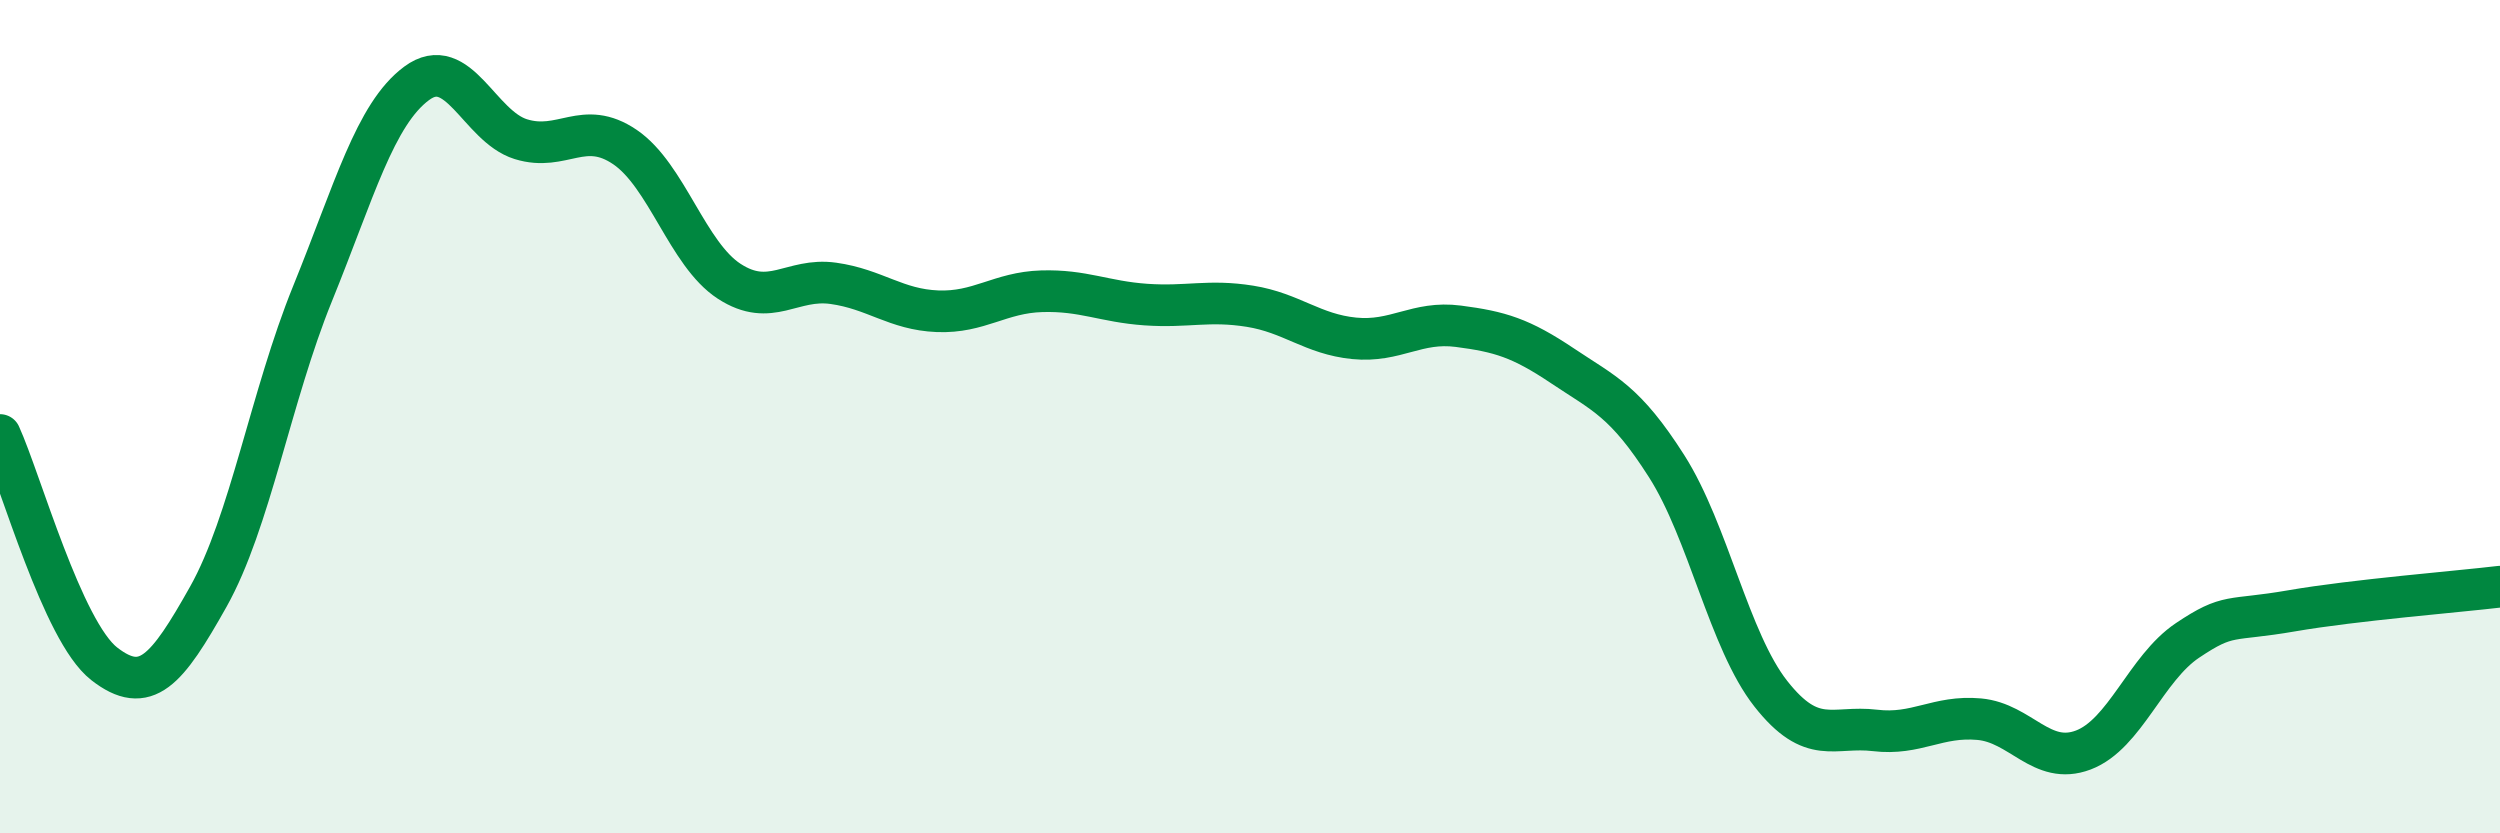
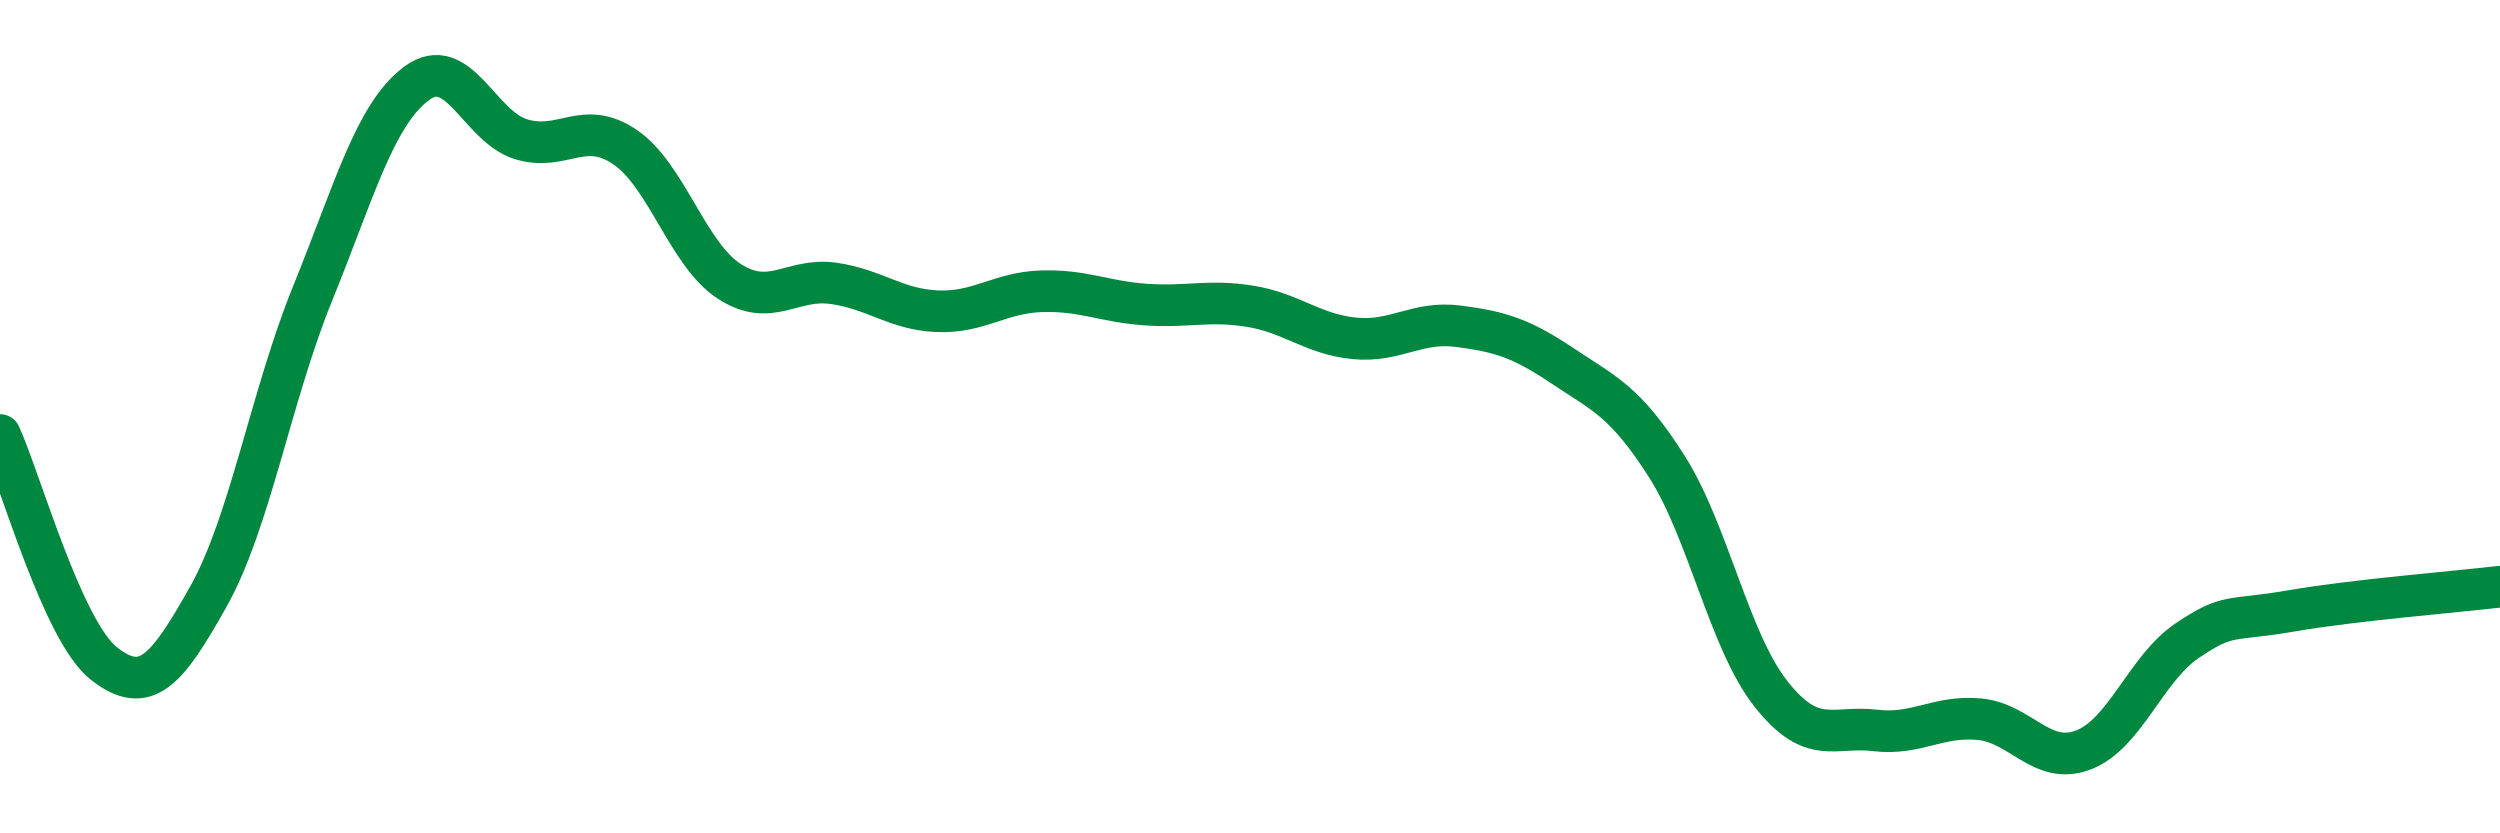
<svg xmlns="http://www.w3.org/2000/svg" width="60" height="20" viewBox="0 0 60 20">
-   <path d="M 0,10.44 C 0.5,11.54 1.5,15.15 2.5,15.93 C 3.5,16.71 4,16.1 5,14.32 C 6,12.54 6.5,9.51 7.5,7.05 C 8.5,4.59 9,2.74 10,2 C 11,1.26 11.5,3.03 12.5,3.34 C 13.5,3.65 14,2.85 15,3.53 C 16,4.21 16.5,6.1 17.5,6.75 C 18.5,7.4 19,6.66 20,6.8 C 21,6.94 21.5,7.43 22.5,7.47 C 23.5,7.51 24,7.02 25,6.99 C 26,6.96 26.5,7.24 27.5,7.31 C 28.5,7.38 29,7.19 30,7.35 C 31,7.51 31.5,8.02 32.5,8.12 C 33.5,8.22 34,7.7 35,7.83 C 36,7.96 36.5,8.11 37.5,8.78 C 38.5,9.45 39,9.62 40,11.19 C 41,12.76 41.5,15.38 42.5,16.65 C 43.5,17.92 44,17.41 45,17.53 C 46,17.65 46.5,17.17 47.5,17.26 C 48.5,17.35 49,18.38 50,18 C 51,17.62 51.5,16.04 52.5,15.37 C 53.5,14.7 53.5,14.92 55,14.66 C 56.5,14.4 59,14.2 60,14.08L60 20L0 20Z" fill="#008740" opacity="0.1" stroke-linecap="round" stroke-linejoin="round" />
  <path d="M 0,10.44 C 0.5,11.54 1.5,15.15 2.5,15.93 C 3.5,16.71 4,16.1 5,14.32 C 6,12.54 6.5,9.51 7.5,7.05 C 8.5,4.59 9,2.74 10,2 C 11,1.26 11.5,3.03 12.5,3.34 C 13.5,3.65 14,2.85 15,3.53 C 16,4.21 16.5,6.1 17.5,6.75 C 18.5,7.4 19,6.66 20,6.8 C 21,6.94 21.5,7.43 22.5,7.47 C 23.5,7.51 24,7.02 25,6.99 C 26,6.96 26.5,7.24 27.5,7.31 C 28.5,7.38 29,7.19 30,7.35 C 31,7.51 31.5,8.02 32.5,8.12 C 33.5,8.22 34,7.7 35,7.83 C 36,7.96 36.5,8.11 37.5,8.78 C 38.5,9.45 39,9.62 40,11.19 C 41,12.76 41.5,15.38 42.5,16.65 C 43.5,17.92 44,17.41 45,17.53 C 46,17.65 46.5,17.17 47.5,17.26 C 48.5,17.35 49,18.38 50,18 C 51,17.62 51.5,16.04 52.5,15.37 C 53.5,14.7 53.5,14.92 55,14.66 C 56.5,14.4 59,14.2 60,14.08" stroke="#008740" stroke-width="1" fill="none" stroke-linecap="round" stroke-linejoin="round" />
</svg>